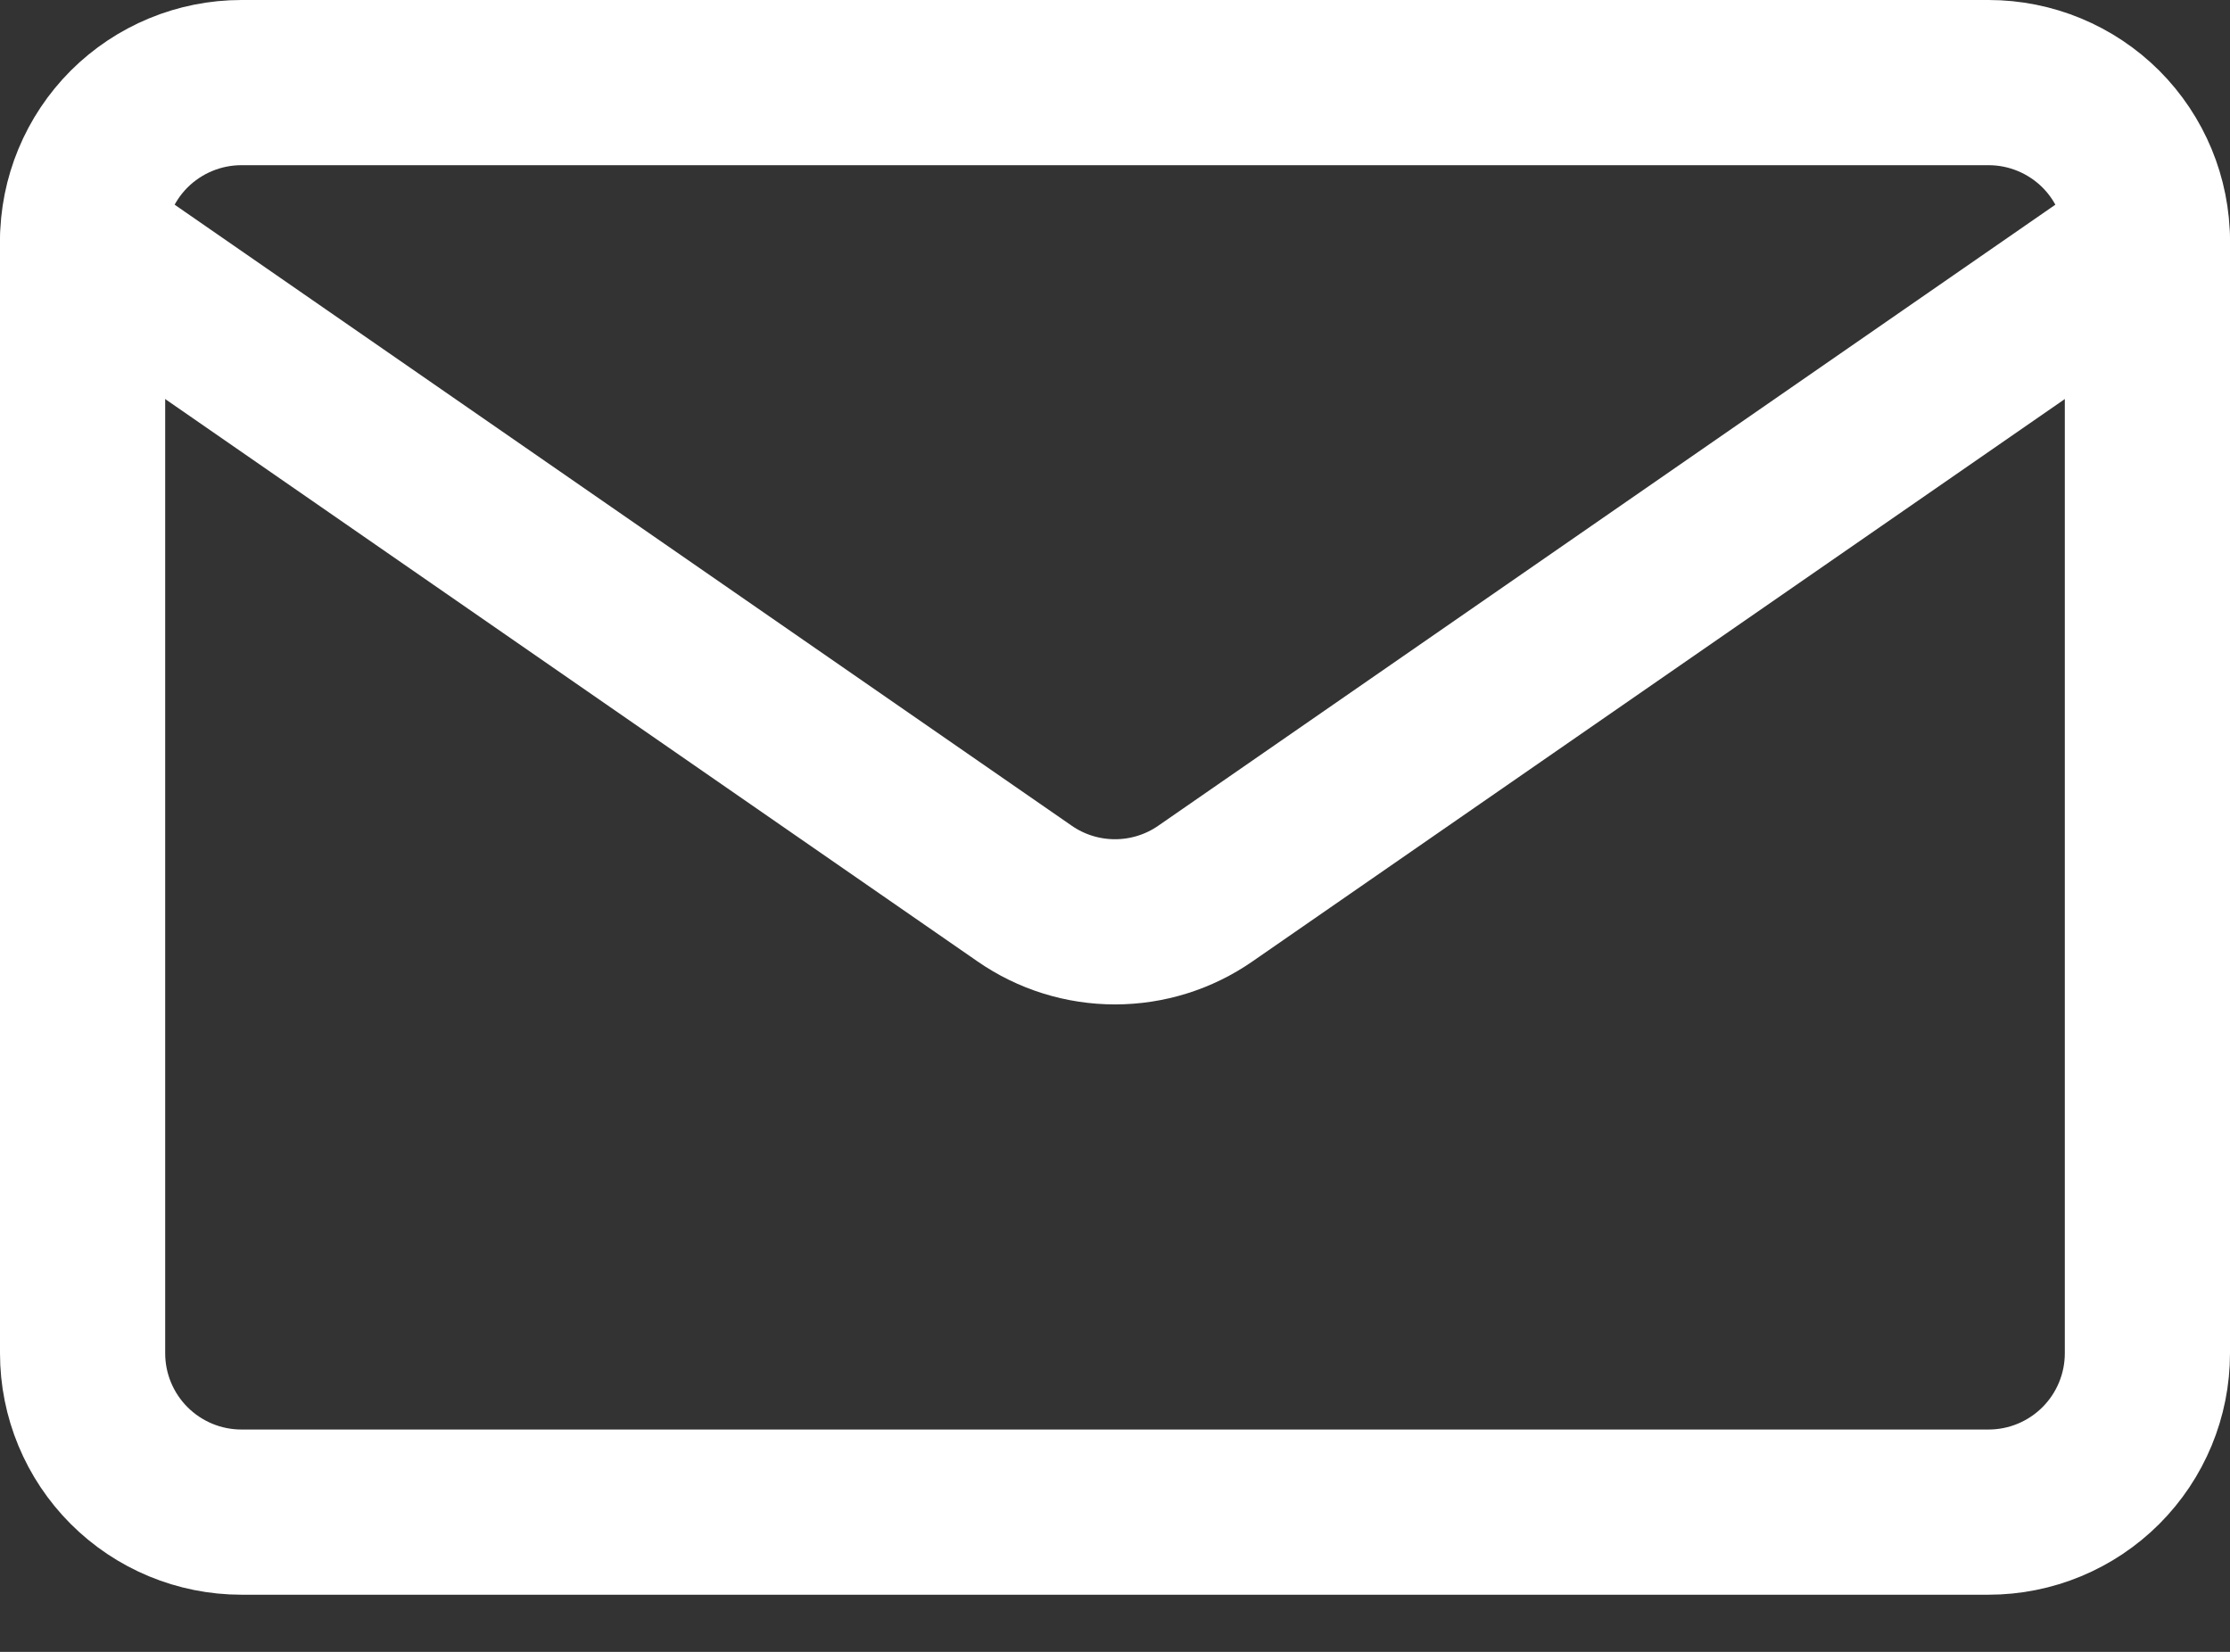
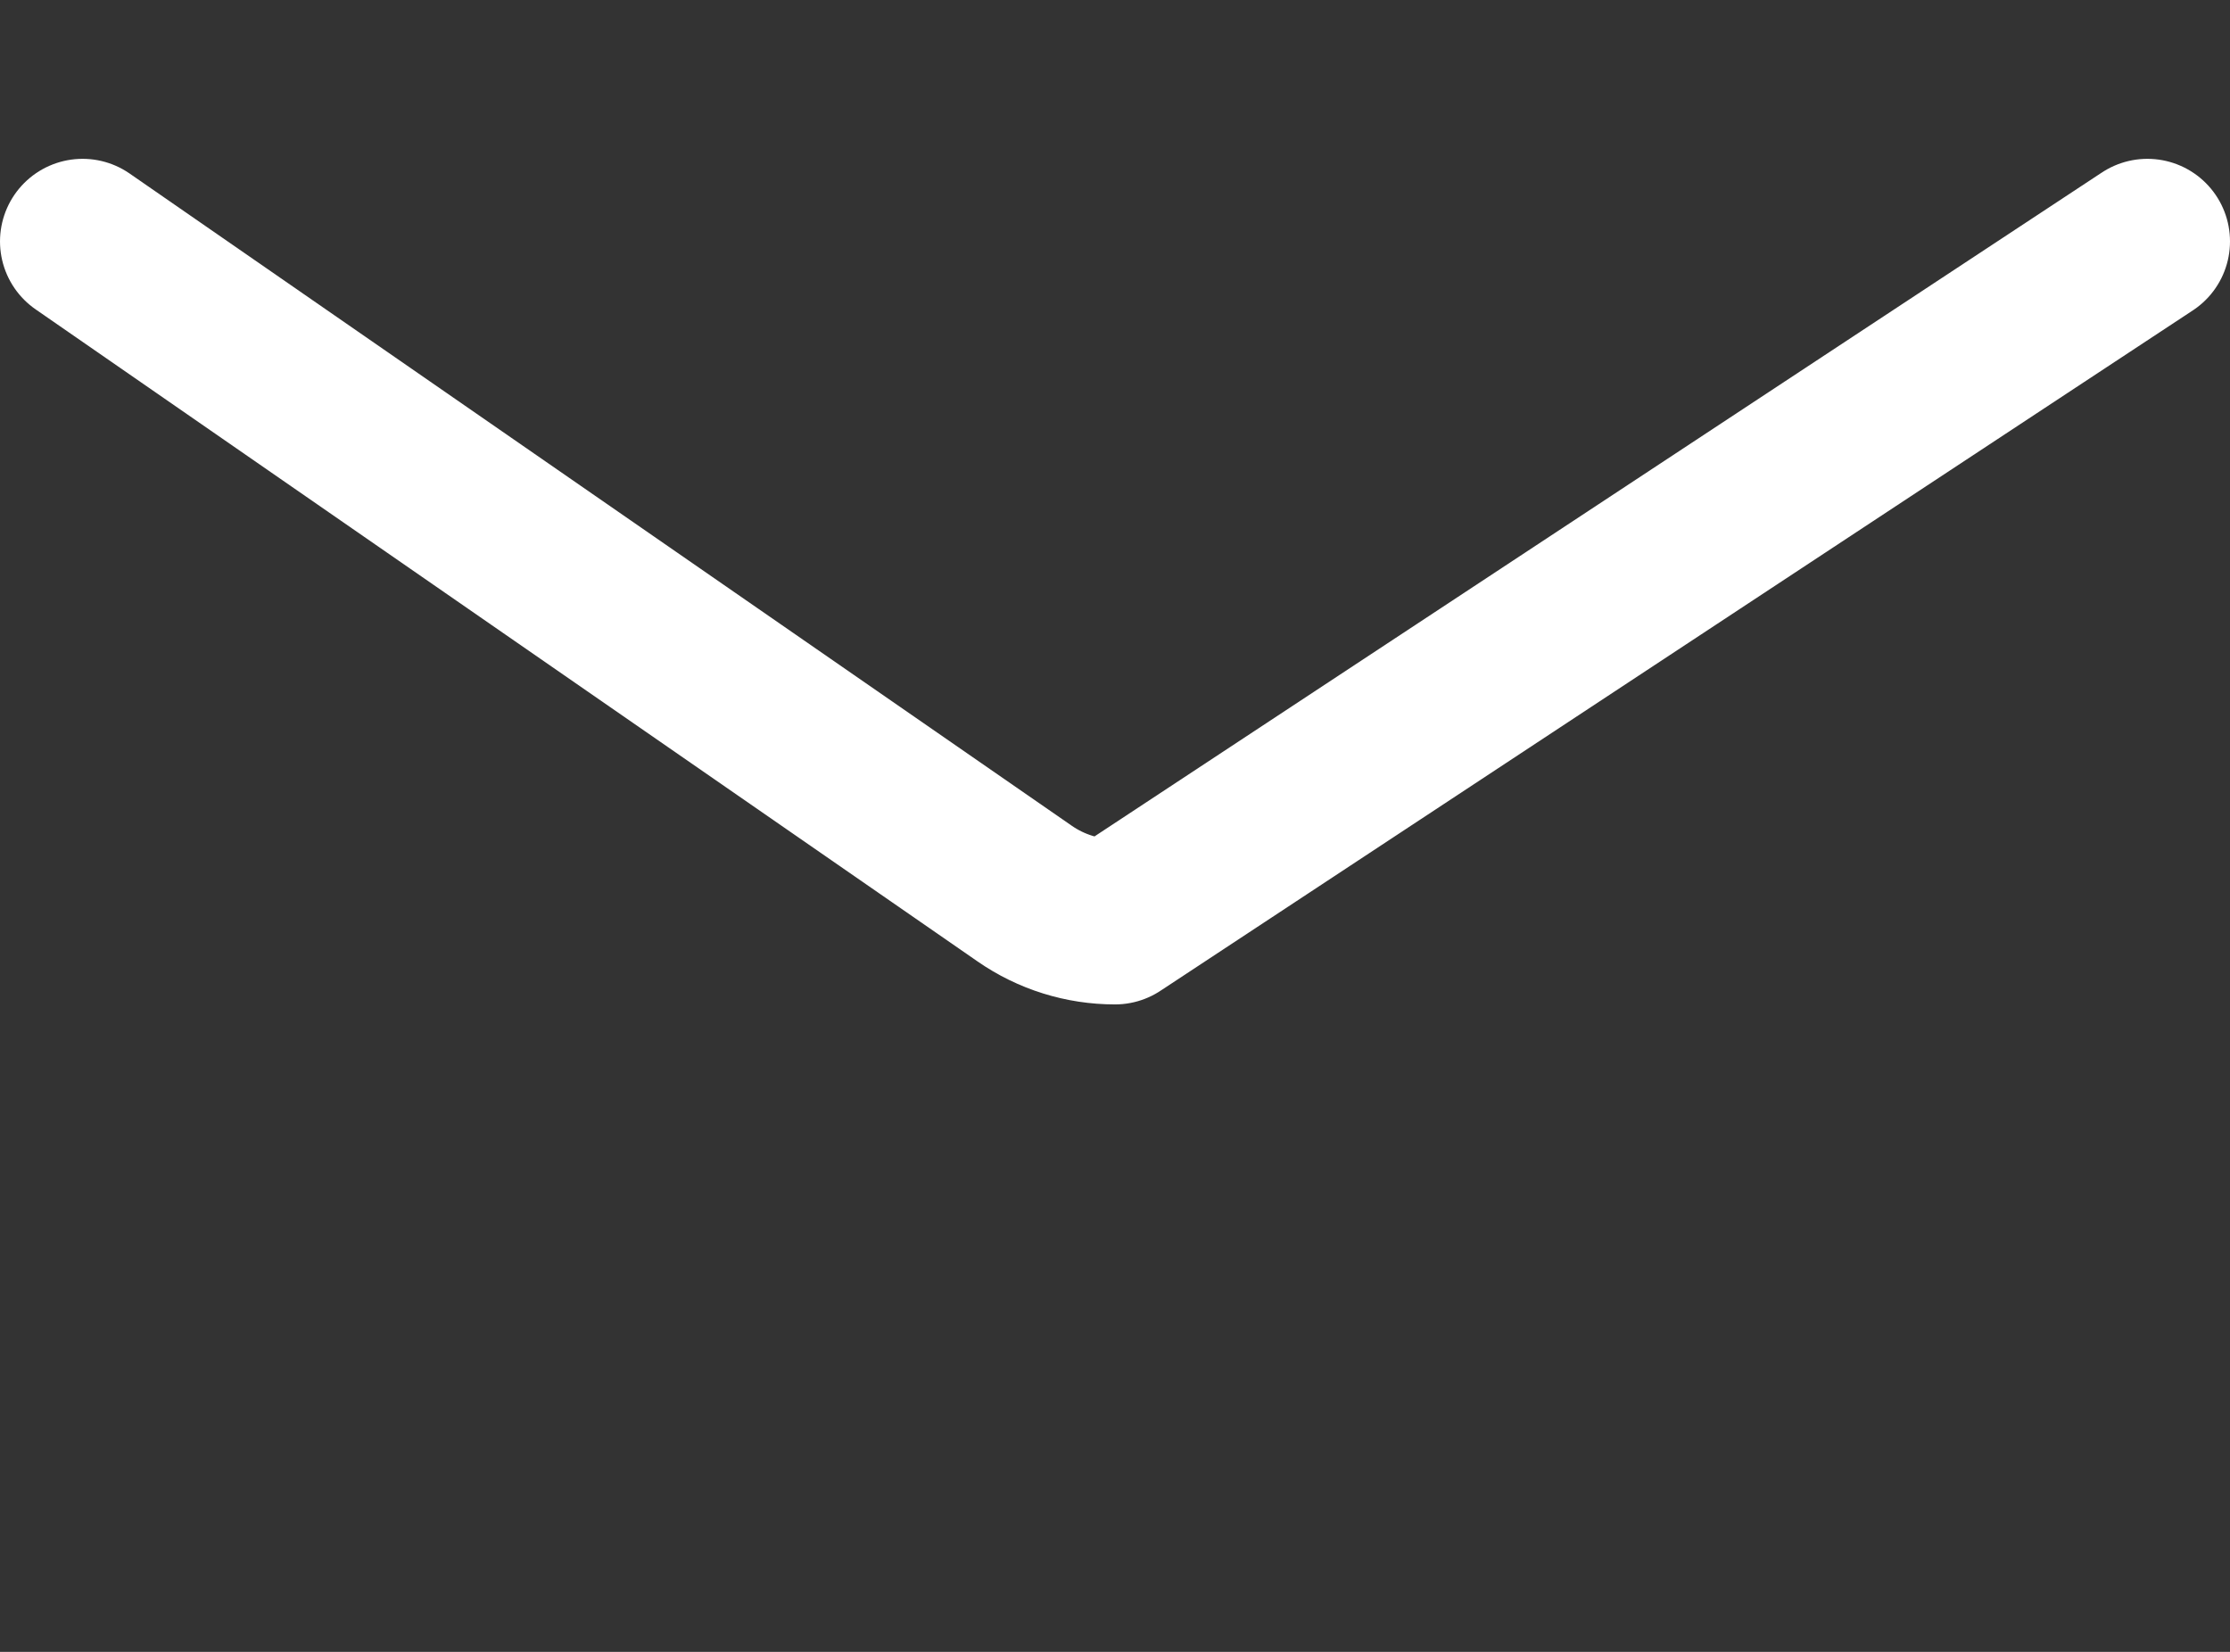
<svg xmlns="http://www.w3.org/2000/svg" width="27" height="20" viewBox="0 0 27 20" fill="none">
  <rect x="0" y="0" width="27" height="20" fill="#333333" stroke="none" />
-   <path d="M1 2.923C1 2.413 1.203 1.924 1.563 1.563C1.924 1.203 2.413 1 2.923 1H24.077C24.587 1 25.076 1.203 25.437 1.563C25.797 1.924 26 2.413 26 2.923V16.385C26 16.895 25.797 17.384 25.437 17.744C25.076 18.105 24.587 18.308 24.077 18.308H2.923C2.413 18.308 1.924 18.105 1.563 17.744C1.203 17.384 1 16.895 1 16.385V2.923Z" stroke="white" stroke-width="2" stroke-linejoin="round" />
-   <path d="M1 2.923L12.406 10.819C12.727 11.042 13.109 11.161 13.5 11.161C13.891 11.161 14.273 11.042 14.594 10.819L26 2.923" stroke="white" stroke-width="2" stroke-linecap="round" stroke-linejoin="round" />
+   <path d="M1 2.923L12.406 10.819C12.727 11.042 13.109 11.161 13.5 11.161L26 2.923" stroke="white" stroke-width="2" stroke-linecap="round" stroke-linejoin="round" />
</svg>